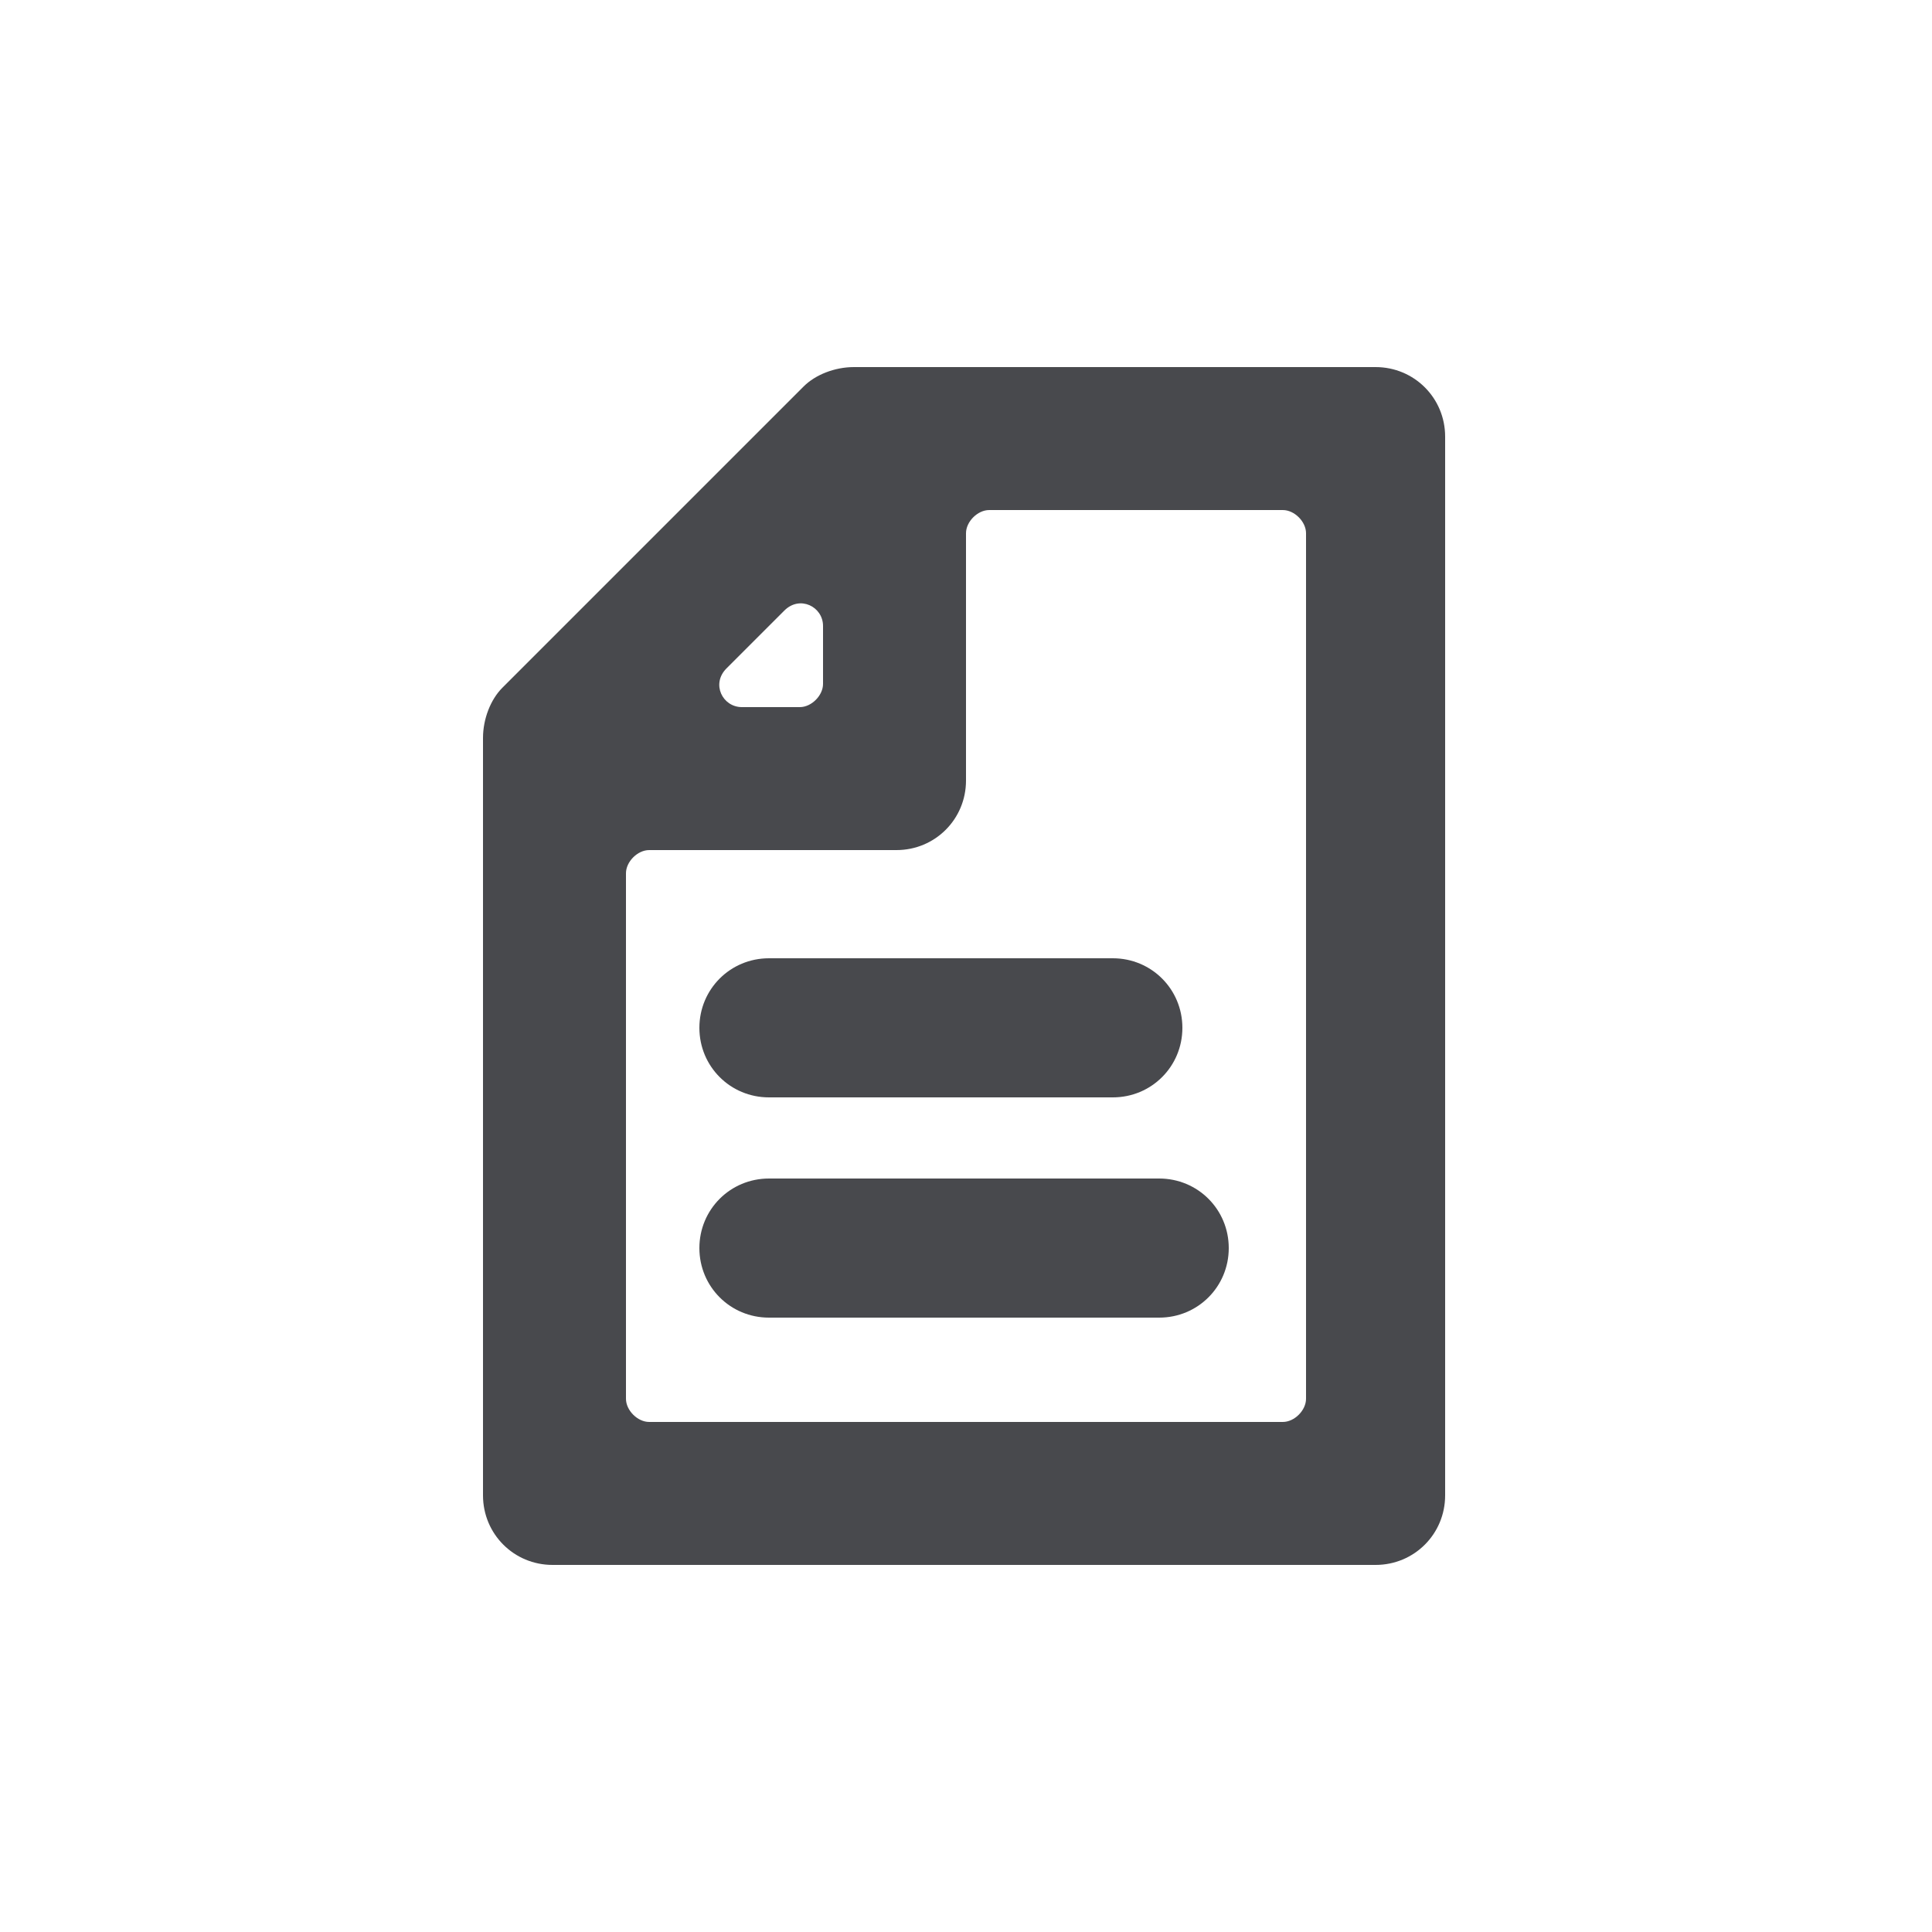
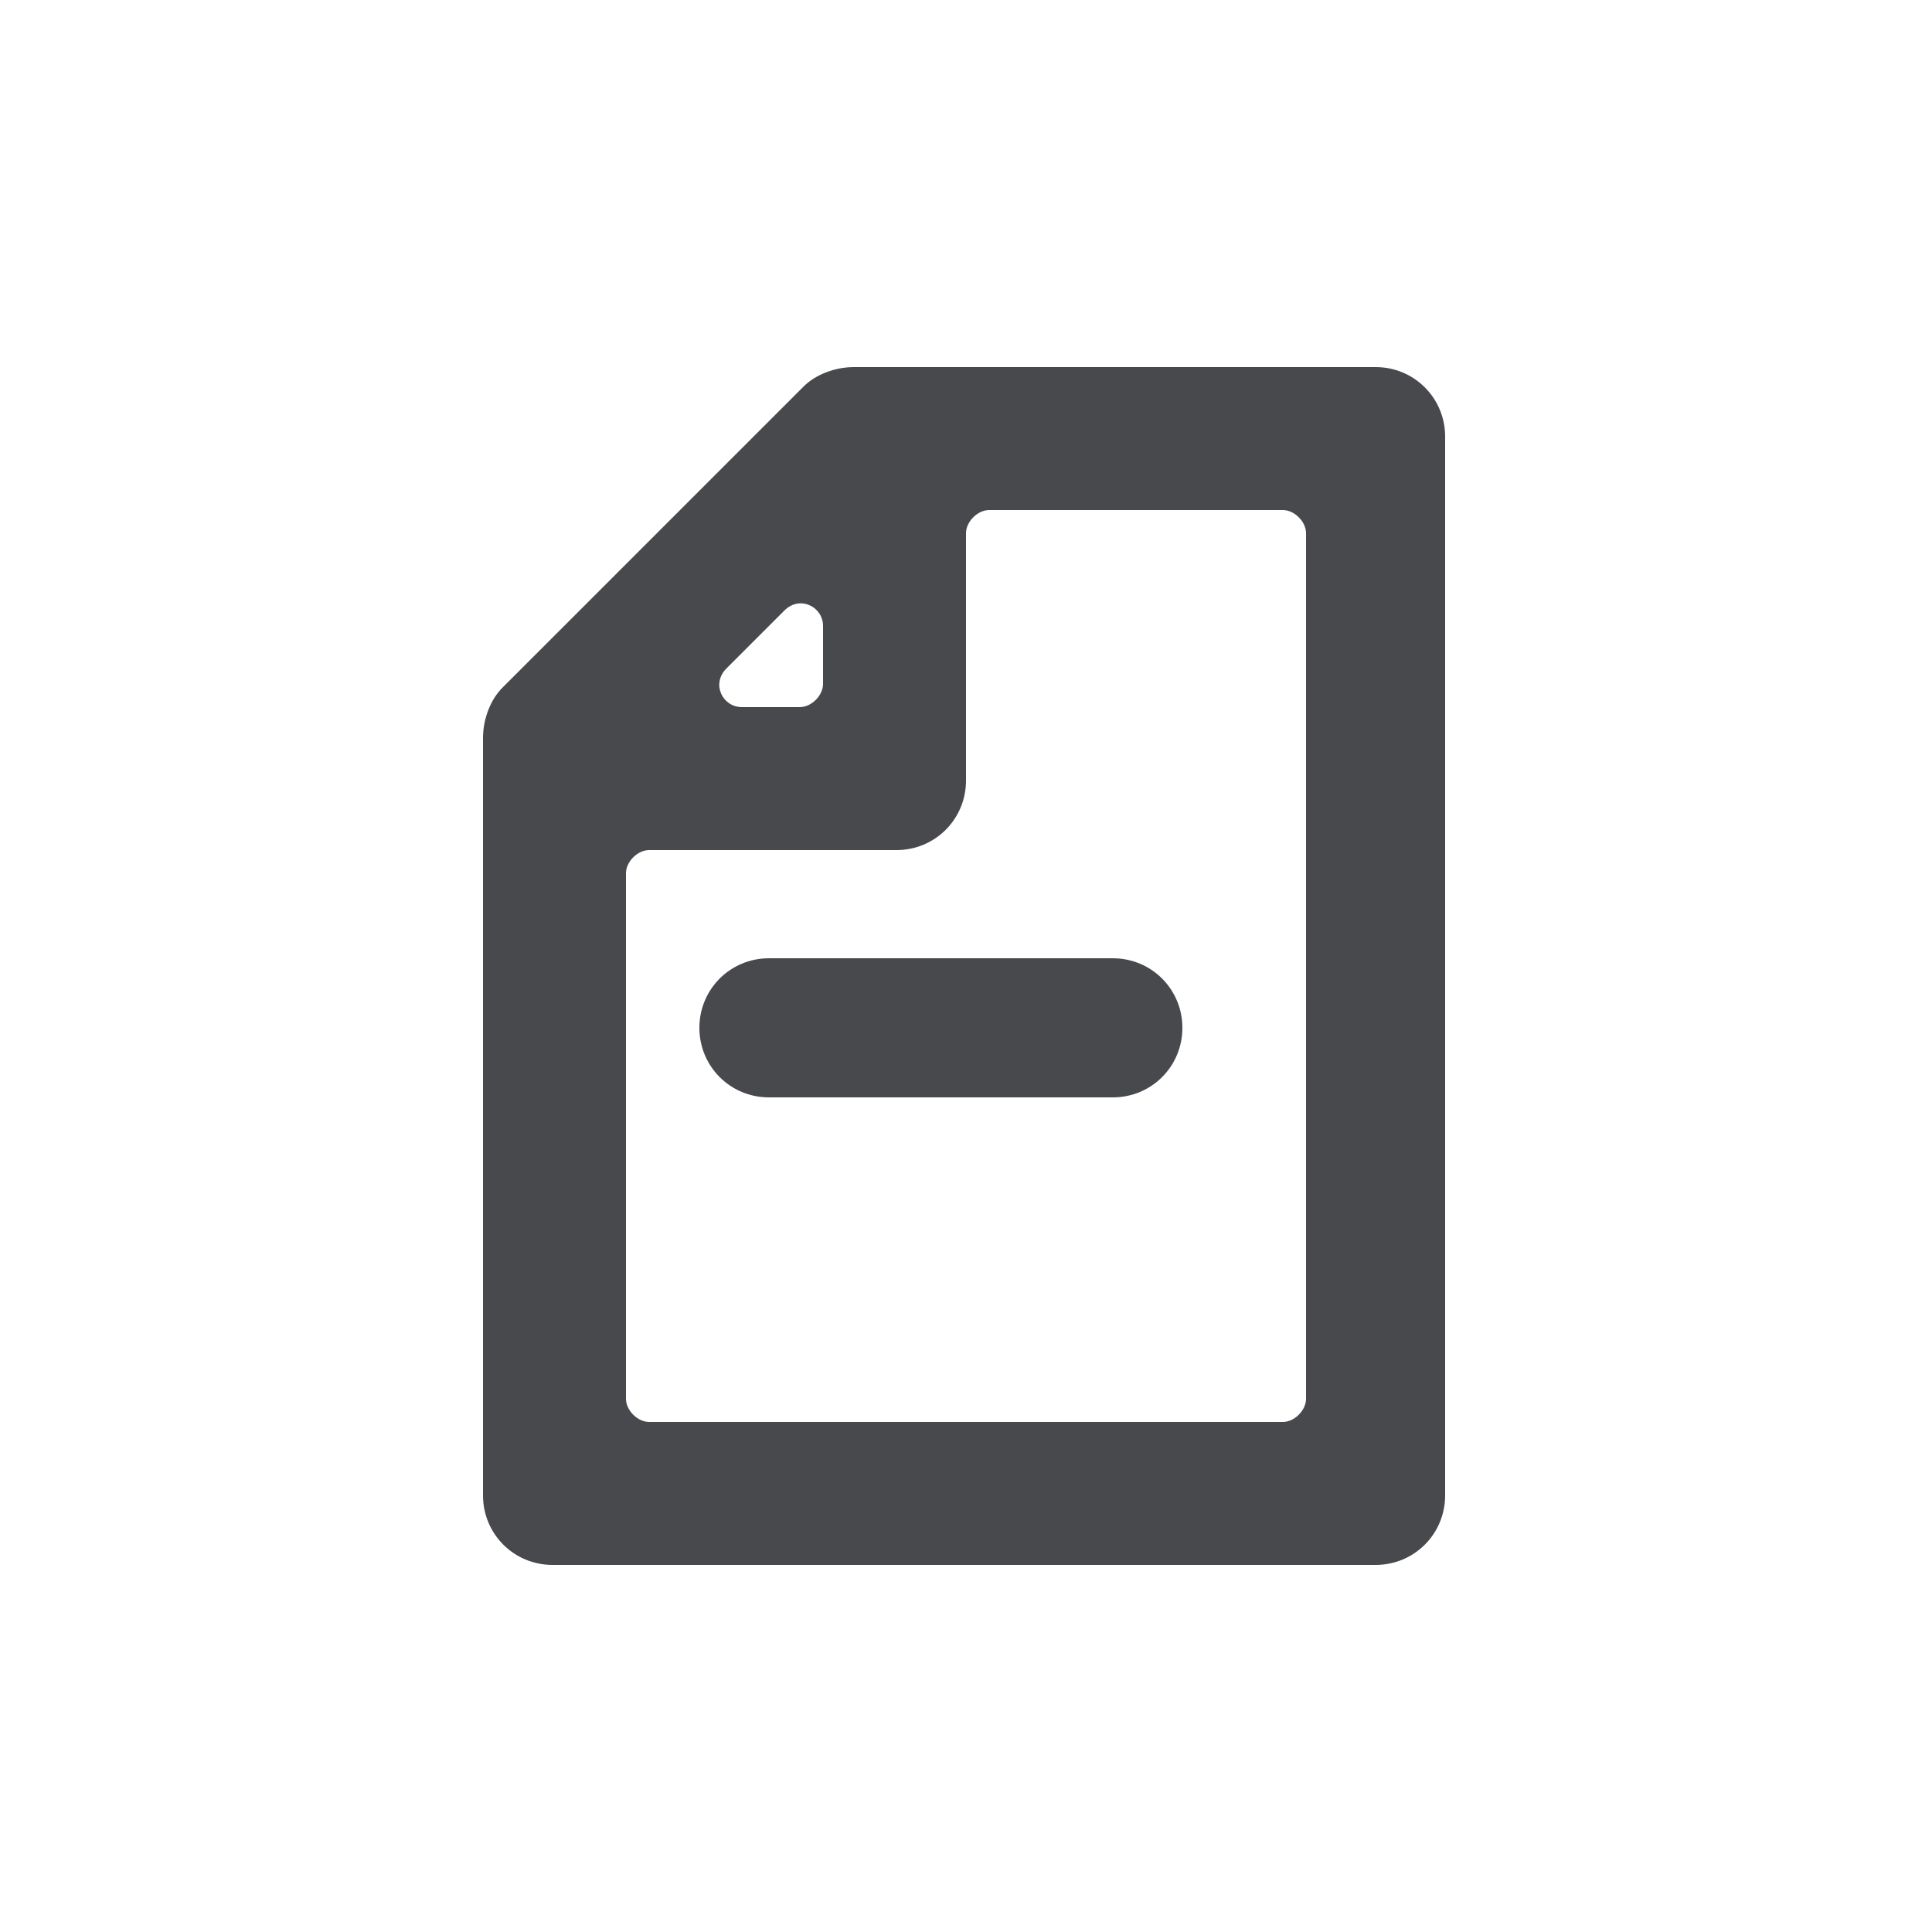
<svg xmlns="http://www.w3.org/2000/svg" version="1.1" id="Layer_1" x="0px" y="0px" viewBox="0 0 50 50" style="enable-background:new 0 0 50 50;" xml:space="preserve">
  <style type="text/css">
	.st0{fill:#48494D;}
</style>
  <g>
    <g>
      <path class="st0" d="M28.8,28.4h-8.9c-1,0-1.8-0.8-1.8-1.8v0c0-1,0.8-1.8,1.8-1.8h8.9c1,0,1.8,0.8,1.8,1.8v0    C30.6,27.6,29.8,28.4,28.8,28.4z" />
-       <path class="st0" d="M30,34.1H19.9c-1,0-1.8-0.8-1.8-1.8v0c0-1,0.8-1.8,1.8-1.8H30c1,0,1.8,0.8,1.8,1.8v0    C31.8,33.3,31,34.1,30,34.1z" />
-       <path class="st0" d="M20.8,10L13,17.8c-0.3,0.3-0.5,0.8-0.5,1.3v19.6c0,1,0.8,1.8,1.8,1.8h21.3c1,0,1.8-0.8,1.8-1.8V11.3    c0-1-0.8-1.8-1.8-1.8H22.1C21.6,9.5,21.1,9.7,20.8,10z M21.3,16.2v1.5c0,0.3-0.3,0.6-0.6,0.6h-1.5c-0.5,0-0.8-0.6-0.4-1l1.5-1.5    C20.7,15.4,21.3,15.7,21.3,16.2z M33.2,36.8H16.8c-0.3,0-0.6-0.3-0.6-0.6V22.6c0-0.3,0.3-0.6,0.6-0.6h6.4c1,0,1.8-0.8,1.8-1.8    v-6.4c0-0.3,0.3-0.6,0.6-0.6h7.6c0.3,0,0.6,0.3,0.6,0.6v22.4C33.8,36.5,33.5,36.8,33.2,36.8z" />
+       <path class="st0" d="M20.8,10L13,17.8c-0.3,0.3-0.5,0.8-0.5,1.3v19.6c0,1,0.8,1.8,1.8,1.8h21.3c1,0,1.8-0.8,1.8-1.8V11.3    c0-1-0.8-1.8-1.8-1.8H22.1C21.6,9.5,21.1,9.7,20.8,10M21.3,16.2v1.5c0,0.3-0.3,0.6-0.6,0.6h-1.5c-0.5,0-0.8-0.6-0.4-1l1.5-1.5    C20.7,15.4,21.3,15.7,21.3,16.2z M33.2,36.8H16.8c-0.3,0-0.6-0.3-0.6-0.6V22.6c0-0.3,0.3-0.6,0.6-0.6h6.4c1,0,1.8-0.8,1.8-1.8    v-6.4c0-0.3,0.3-0.6,0.6-0.6h7.6c0.3,0,0.6,0.3,0.6,0.6v22.4C33.8,36.5,33.5,36.8,33.2,36.8z" />
    </g>
  </g>
</svg>